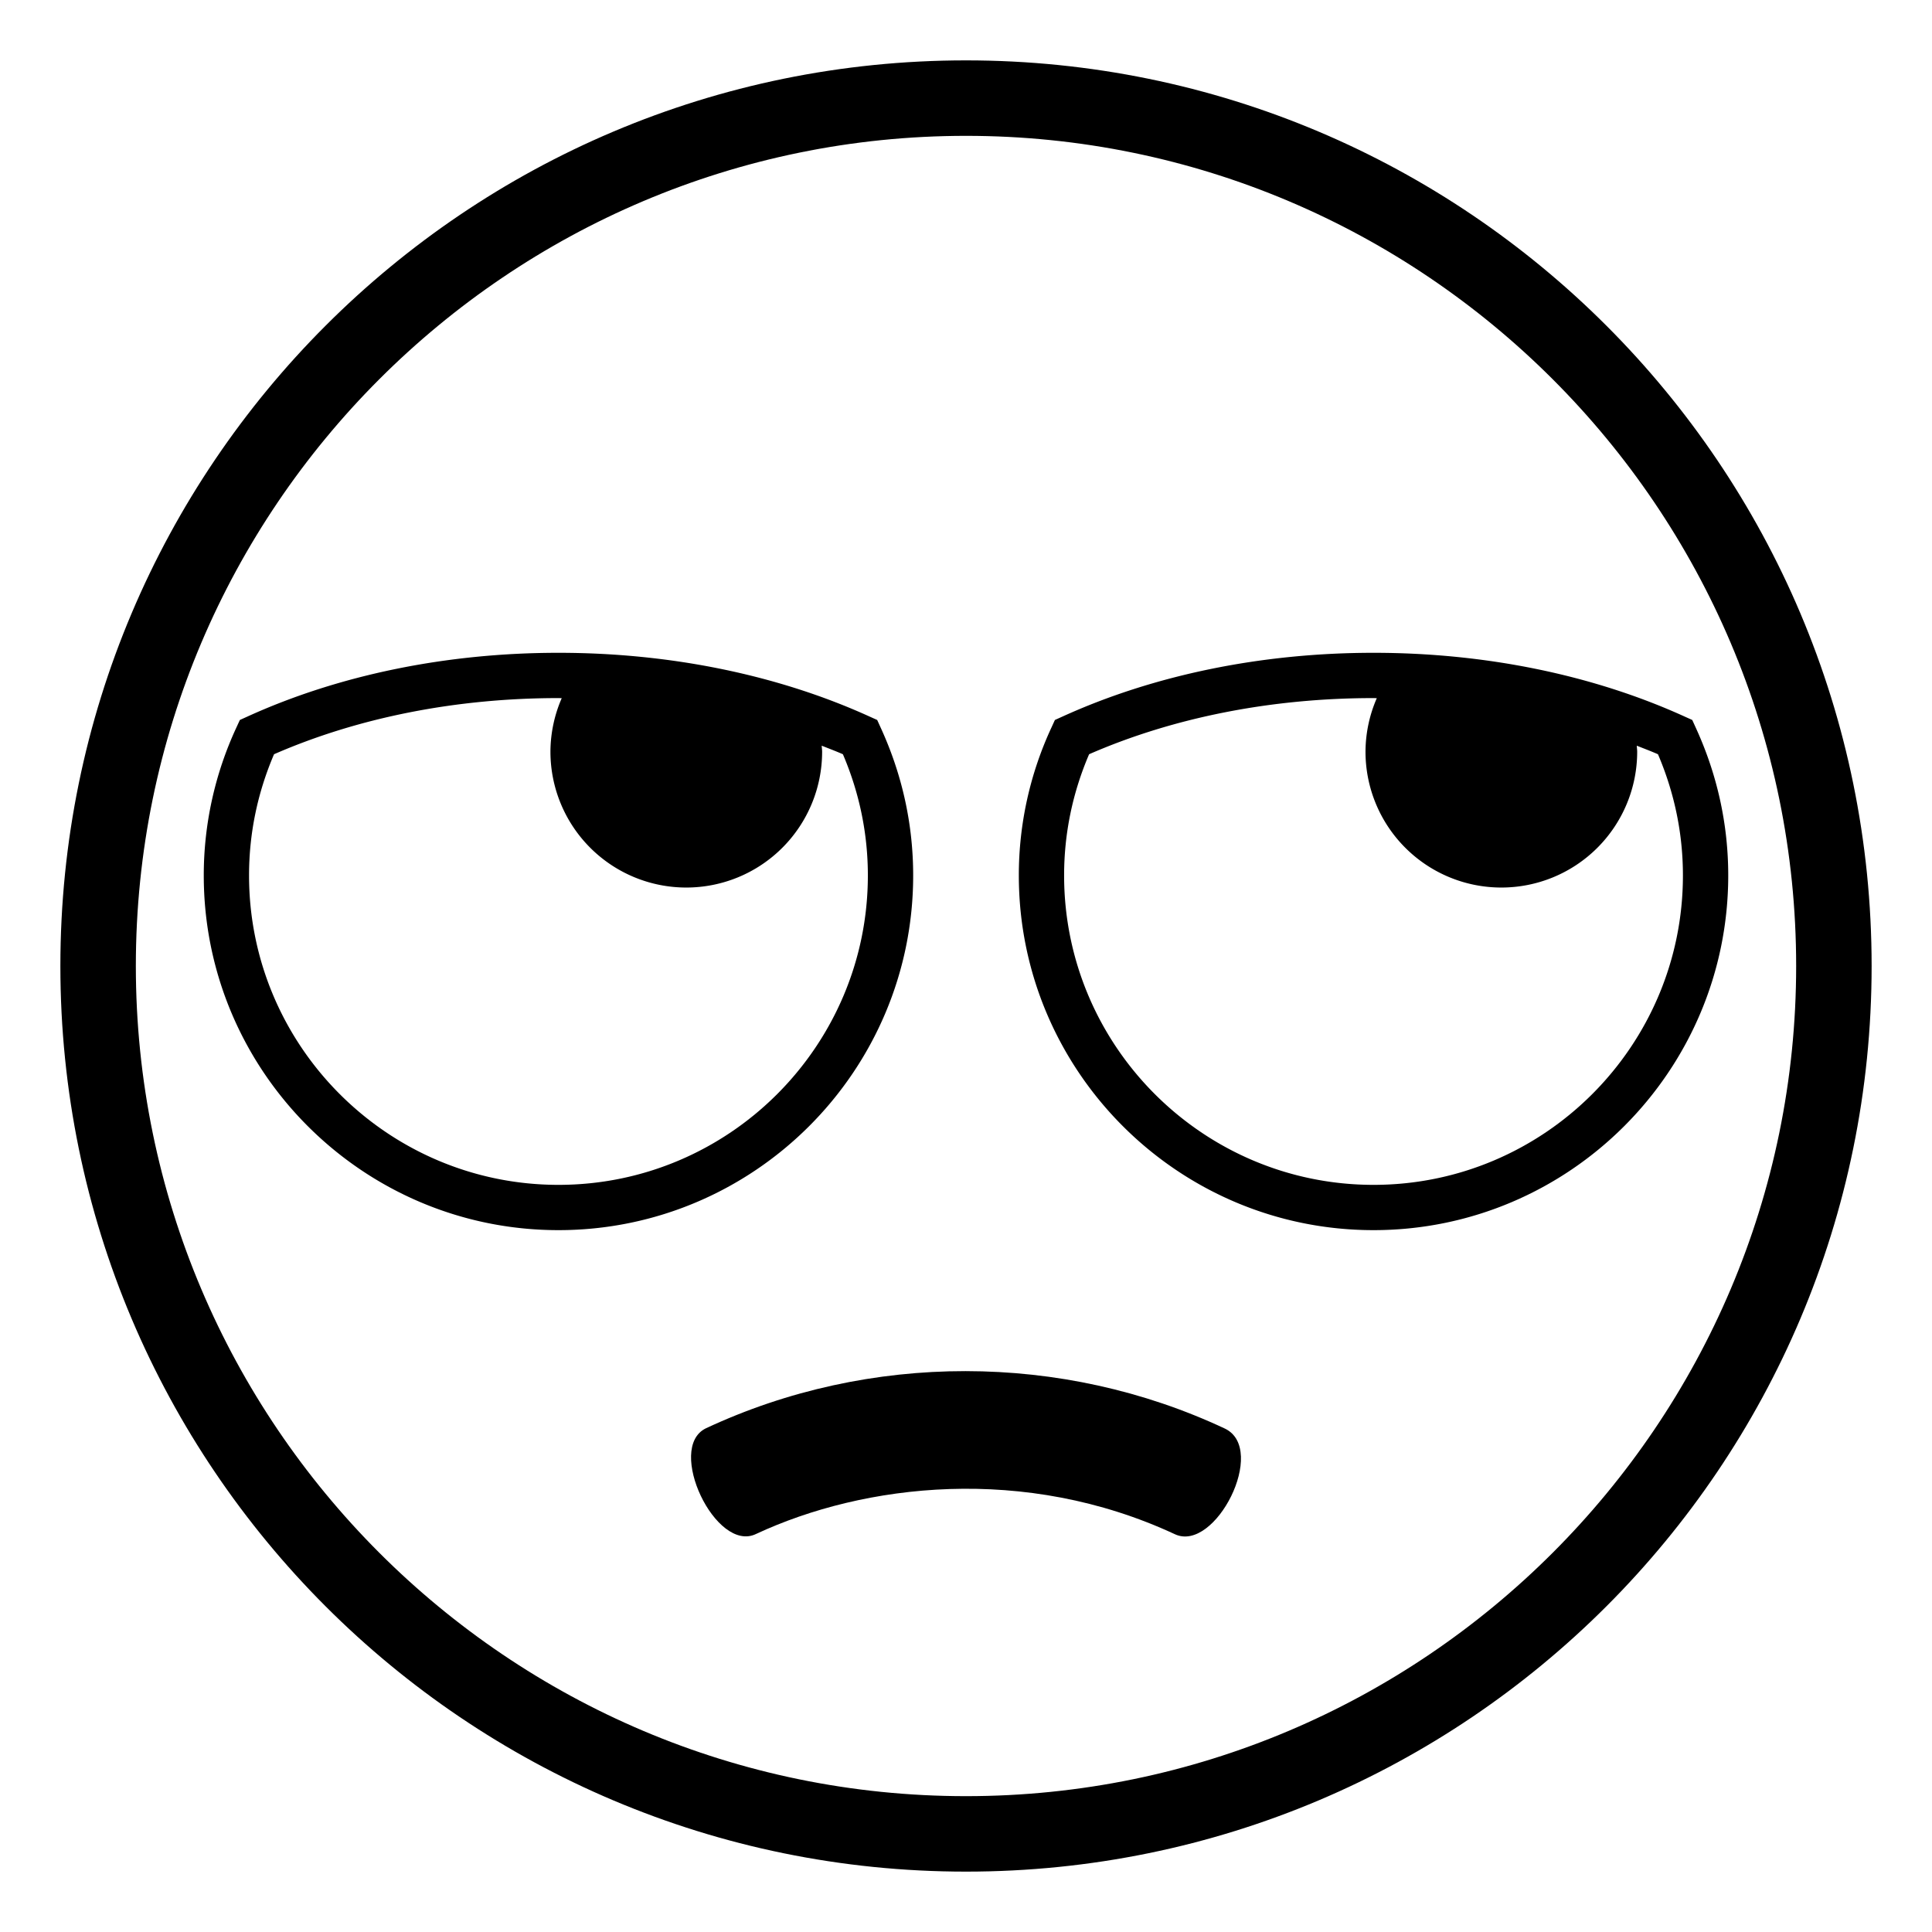
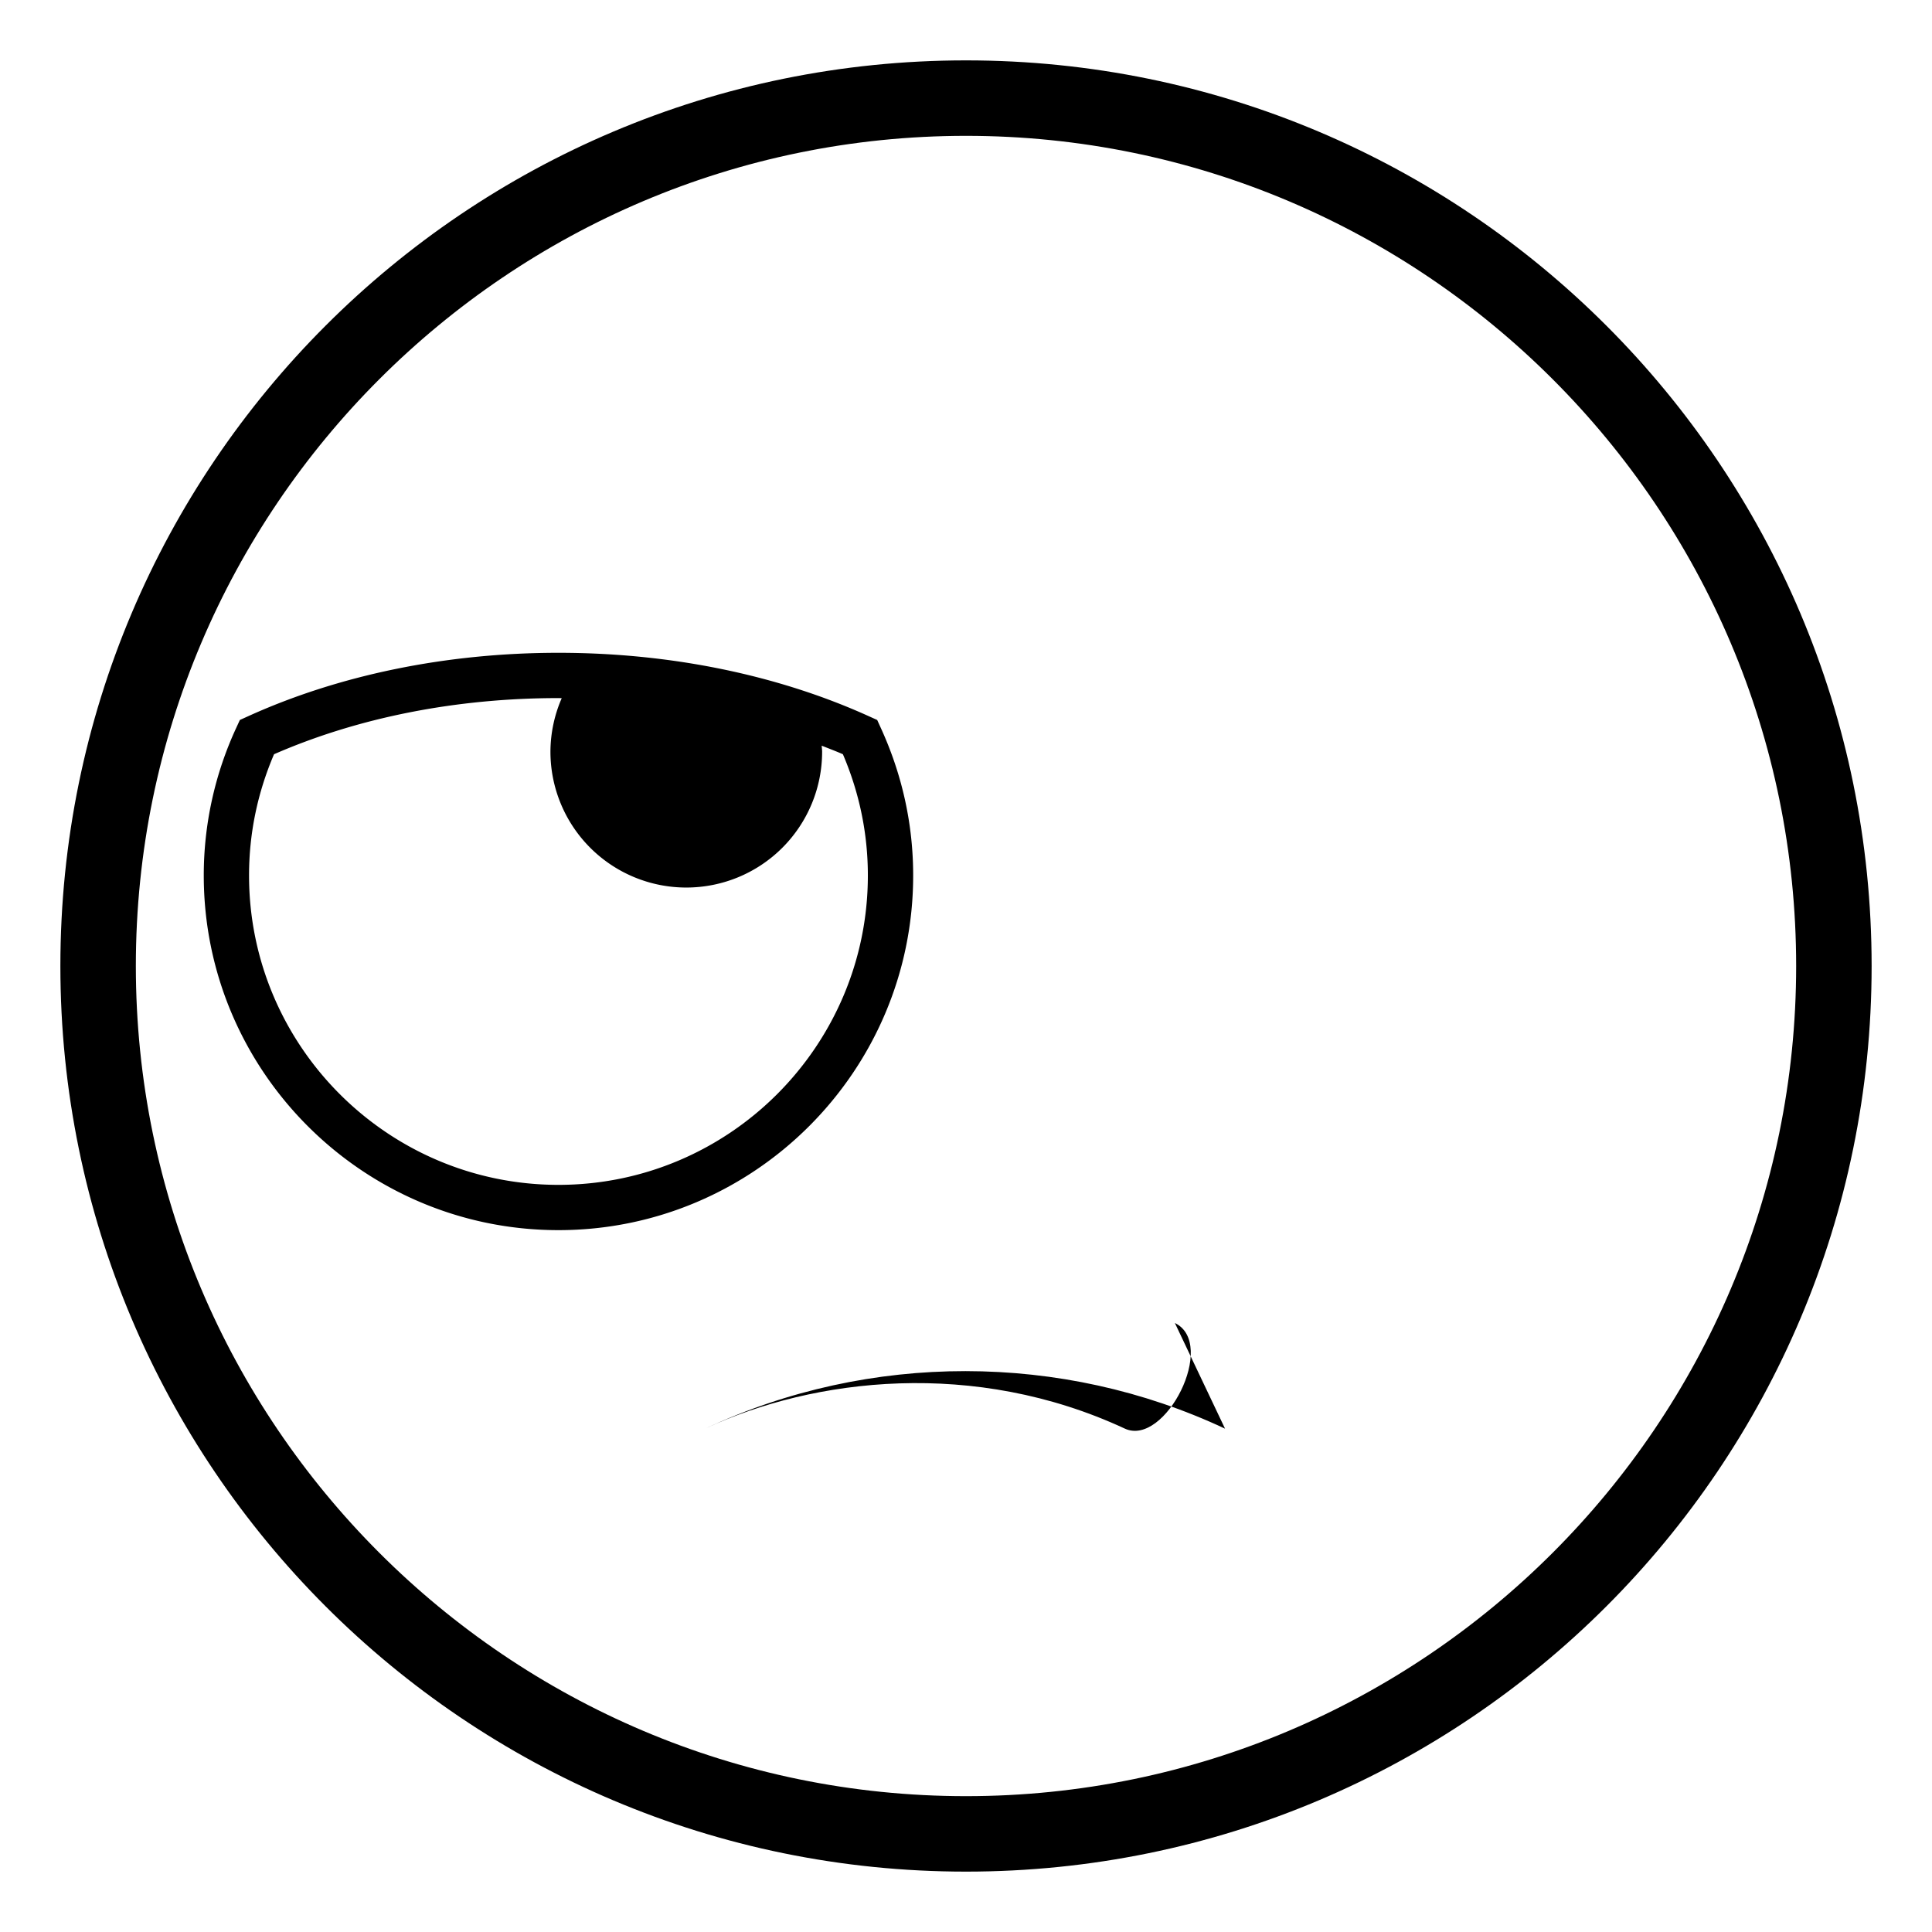
<svg xmlns="http://www.w3.org/2000/svg" width="800px" height="800px" viewBox="0 0 64 64" aria-hidden="true" role="img" class="iconify iconify--emojione-monotone" preserveAspectRatio="xMidYMid meet">
  <path d="M32 2C15.432 2 2 15.432 2 32s13.432 30 30 30s30-13.432 30-30S48.568 2 32 2zm0 57.5C16.836 59.5 4.5 47.164 4.5 32S16.836 4.5 32 4.5c15.163 0 27.5 12.336 27.5 27.5S47.163 59.5 32 59.5z" fill="#000000" />
-   <path d="M56.174 24.105l-.116-.255l-.256-.115c-3.038-1.381-6.601-2.11-10.302-2.11c-3.7 0-7.262.729-10.3 2.11l-.255.115l-.116.254A11.616 11.616 0 0 0 33.75 29c0 6.479 5.271 11.75 11.75 11.75S57.25 35.479 57.25 29c0-1.691-.362-3.338-1.076-4.895M45.5 39.25c-5.651 0-10.25-4.598-10.25-10.25c0-1.384.278-2.732.828-4.015c2.788-1.218 6.04-1.86 9.422-1.86l.108.003a4.482 4.482 0 0 0-.374 1.773a4.5 4.5 0 0 0 9 0c0-.067-.011-.132-.014-.199c.235.093.474.183.702.283c.549 1.283.827 2.633.827 4.015c.001 5.652-4.598 10.25-10.249 10.25" fill="#000000" />
  <path d="M30.25 29c0-1.691-.362-3.338-1.076-4.895l-.116-.255l-.256-.115c-3.038-1.381-6.601-2.11-10.302-2.11c-3.7 0-7.262.729-10.3 2.11l-.254.115l-.117.254A11.63 11.63 0 0 0 6.75 29c0 6.479 5.271 11.75 11.75 11.75S30.25 35.479 30.25 29M18.5 39.25c-5.652 0-10.25-4.598-10.25-10.25c0-1.384.278-2.732.828-4.015c2.789-1.218 6.04-1.86 9.422-1.86l.108.003a4.482 4.482 0 0 0-.374 1.773a4.5 4.5 0 0 0 9 0c0-.067-.011-.132-.014-.199c.235.093.474.183.702.283c.549 1.283.827 2.633.827 4.015c.001 5.652-4.598 10.25-10.249 10.25" fill="#000000" />
-   <path d="M40.581 47.326c-5.403-2.538-11.787-2.54-17.196-.012c-1.339.645.329 4.15 1.662 3.5c3.571-1.665 8.896-2.306 13.875.01c1.334.619 3.077-2.812 1.659-3.498" fill="#000000" />
+   <path d="M40.581 47.326c-5.403-2.538-11.787-2.54-17.196-.012c3.571-1.665 8.896-2.306 13.875.01c1.334.619 3.077-2.812 1.659-3.498" fill="#000000" />
</svg>